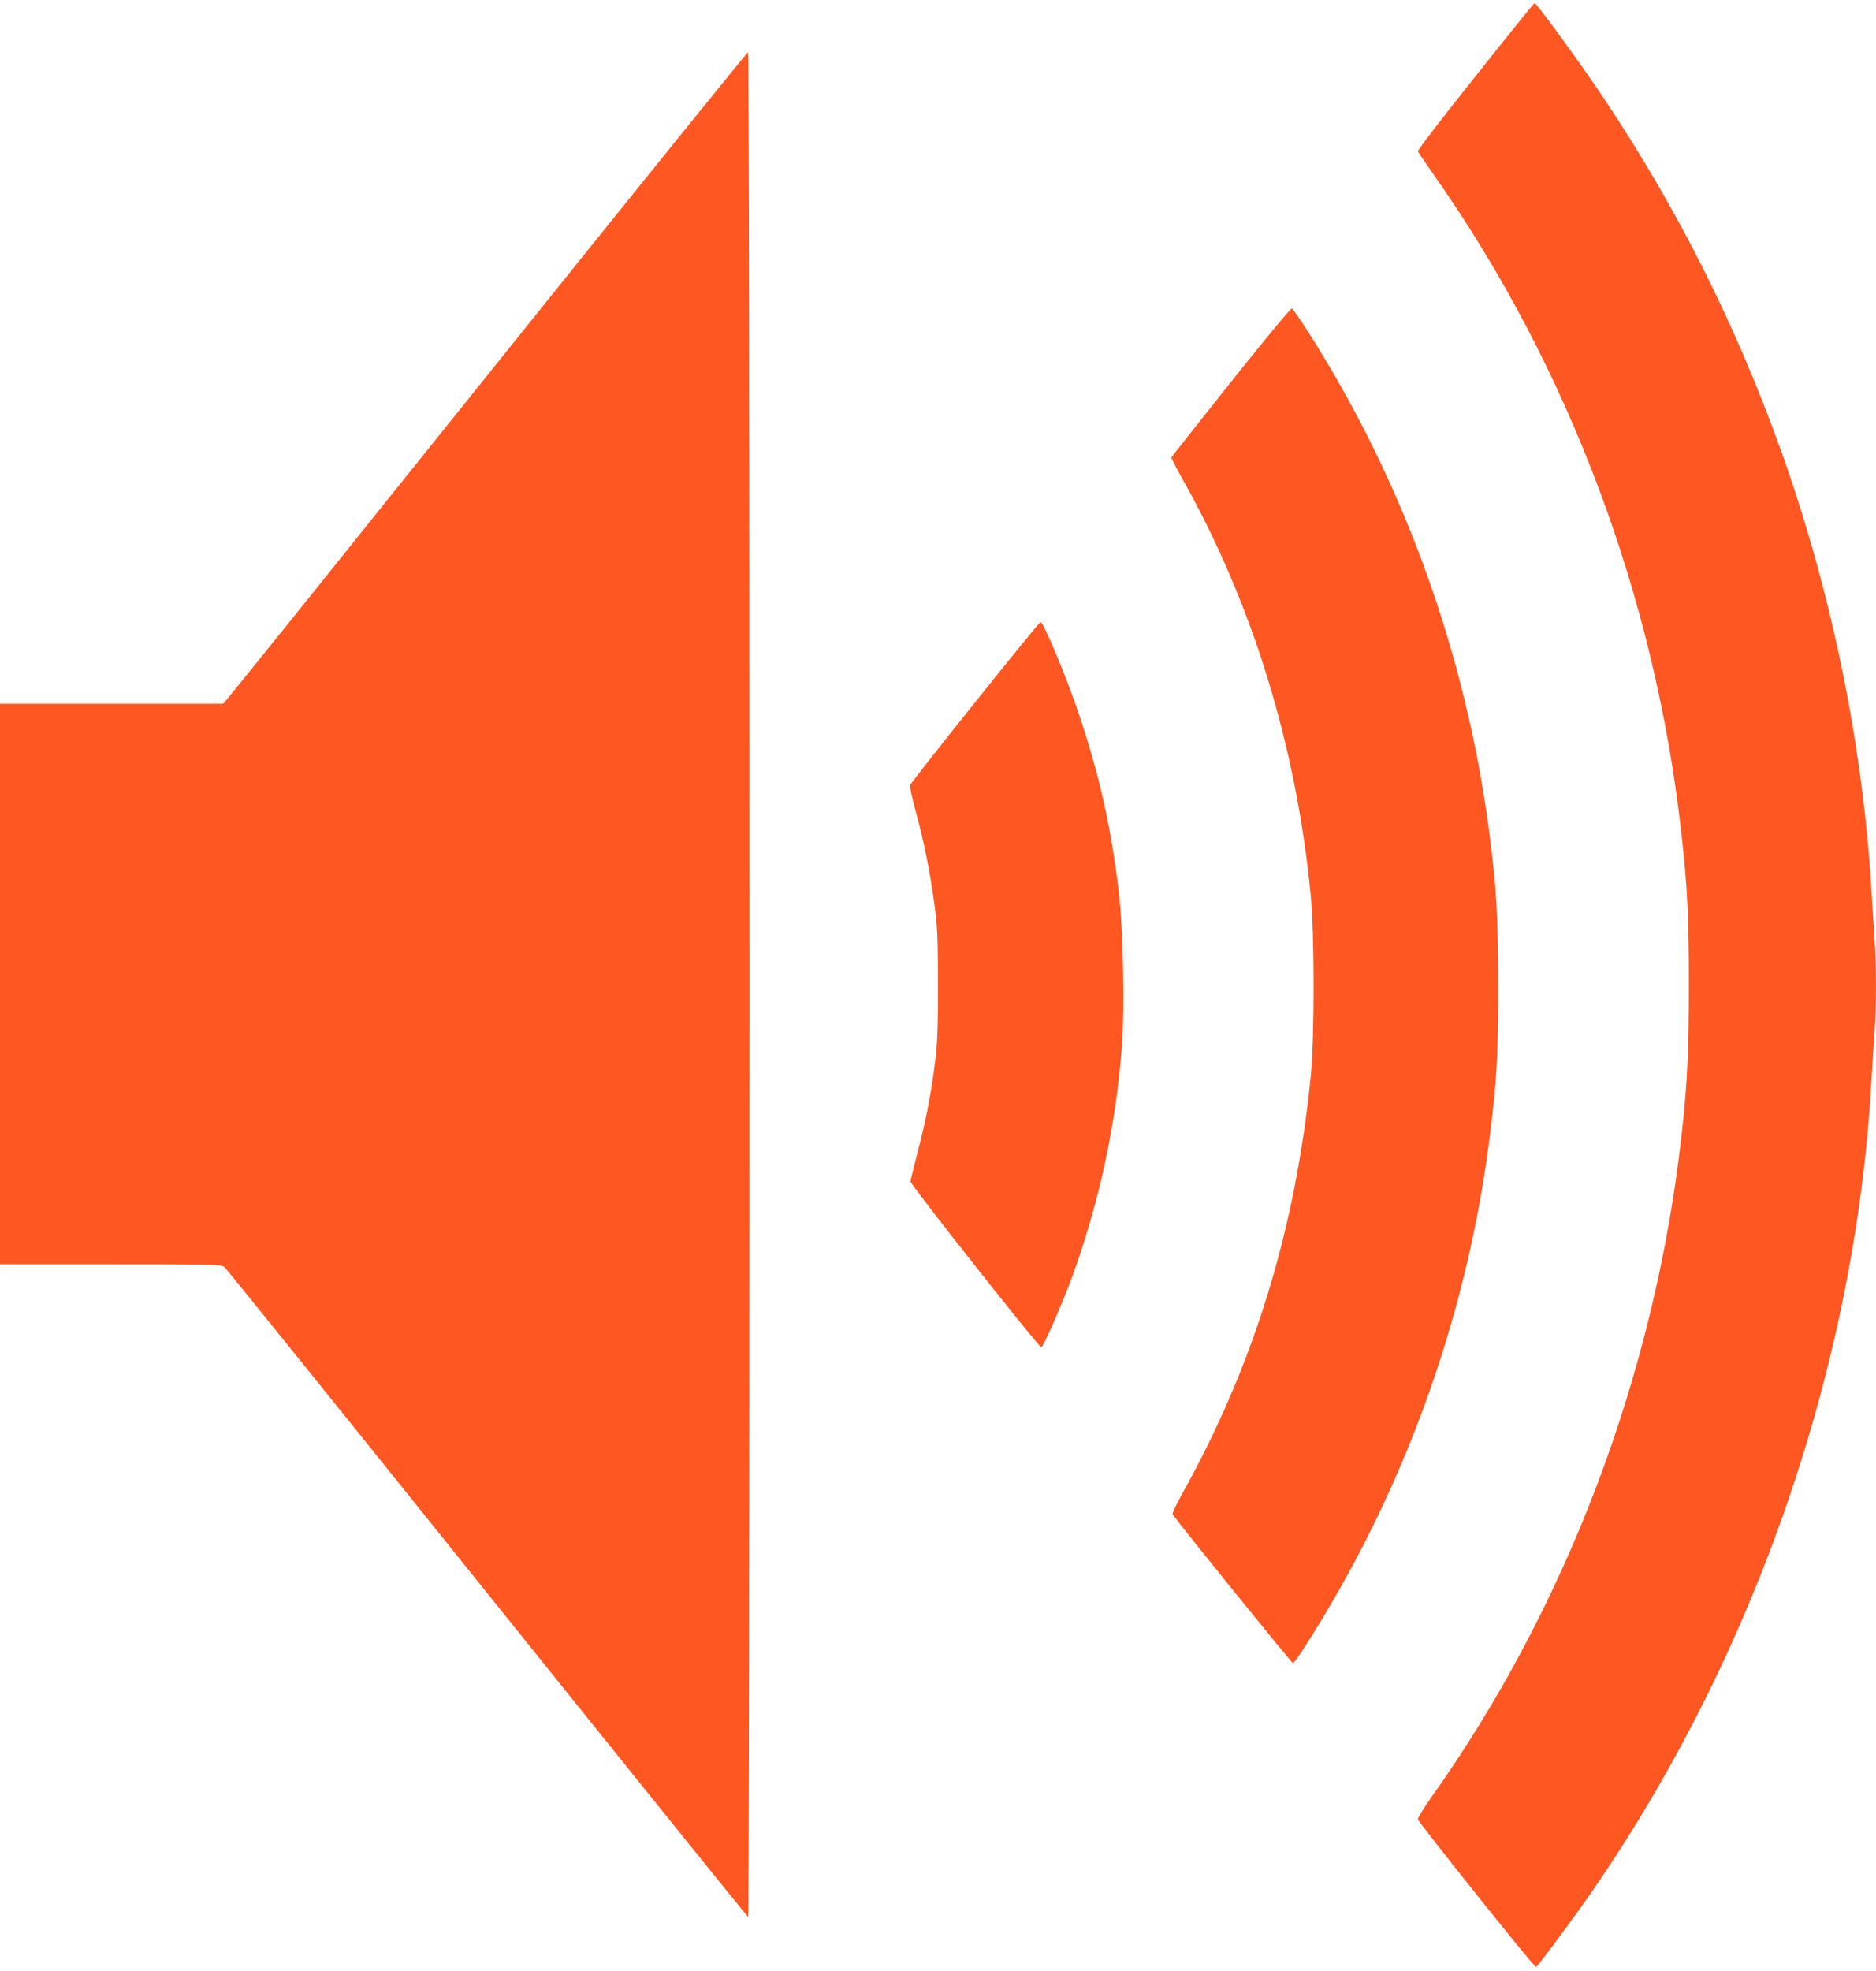
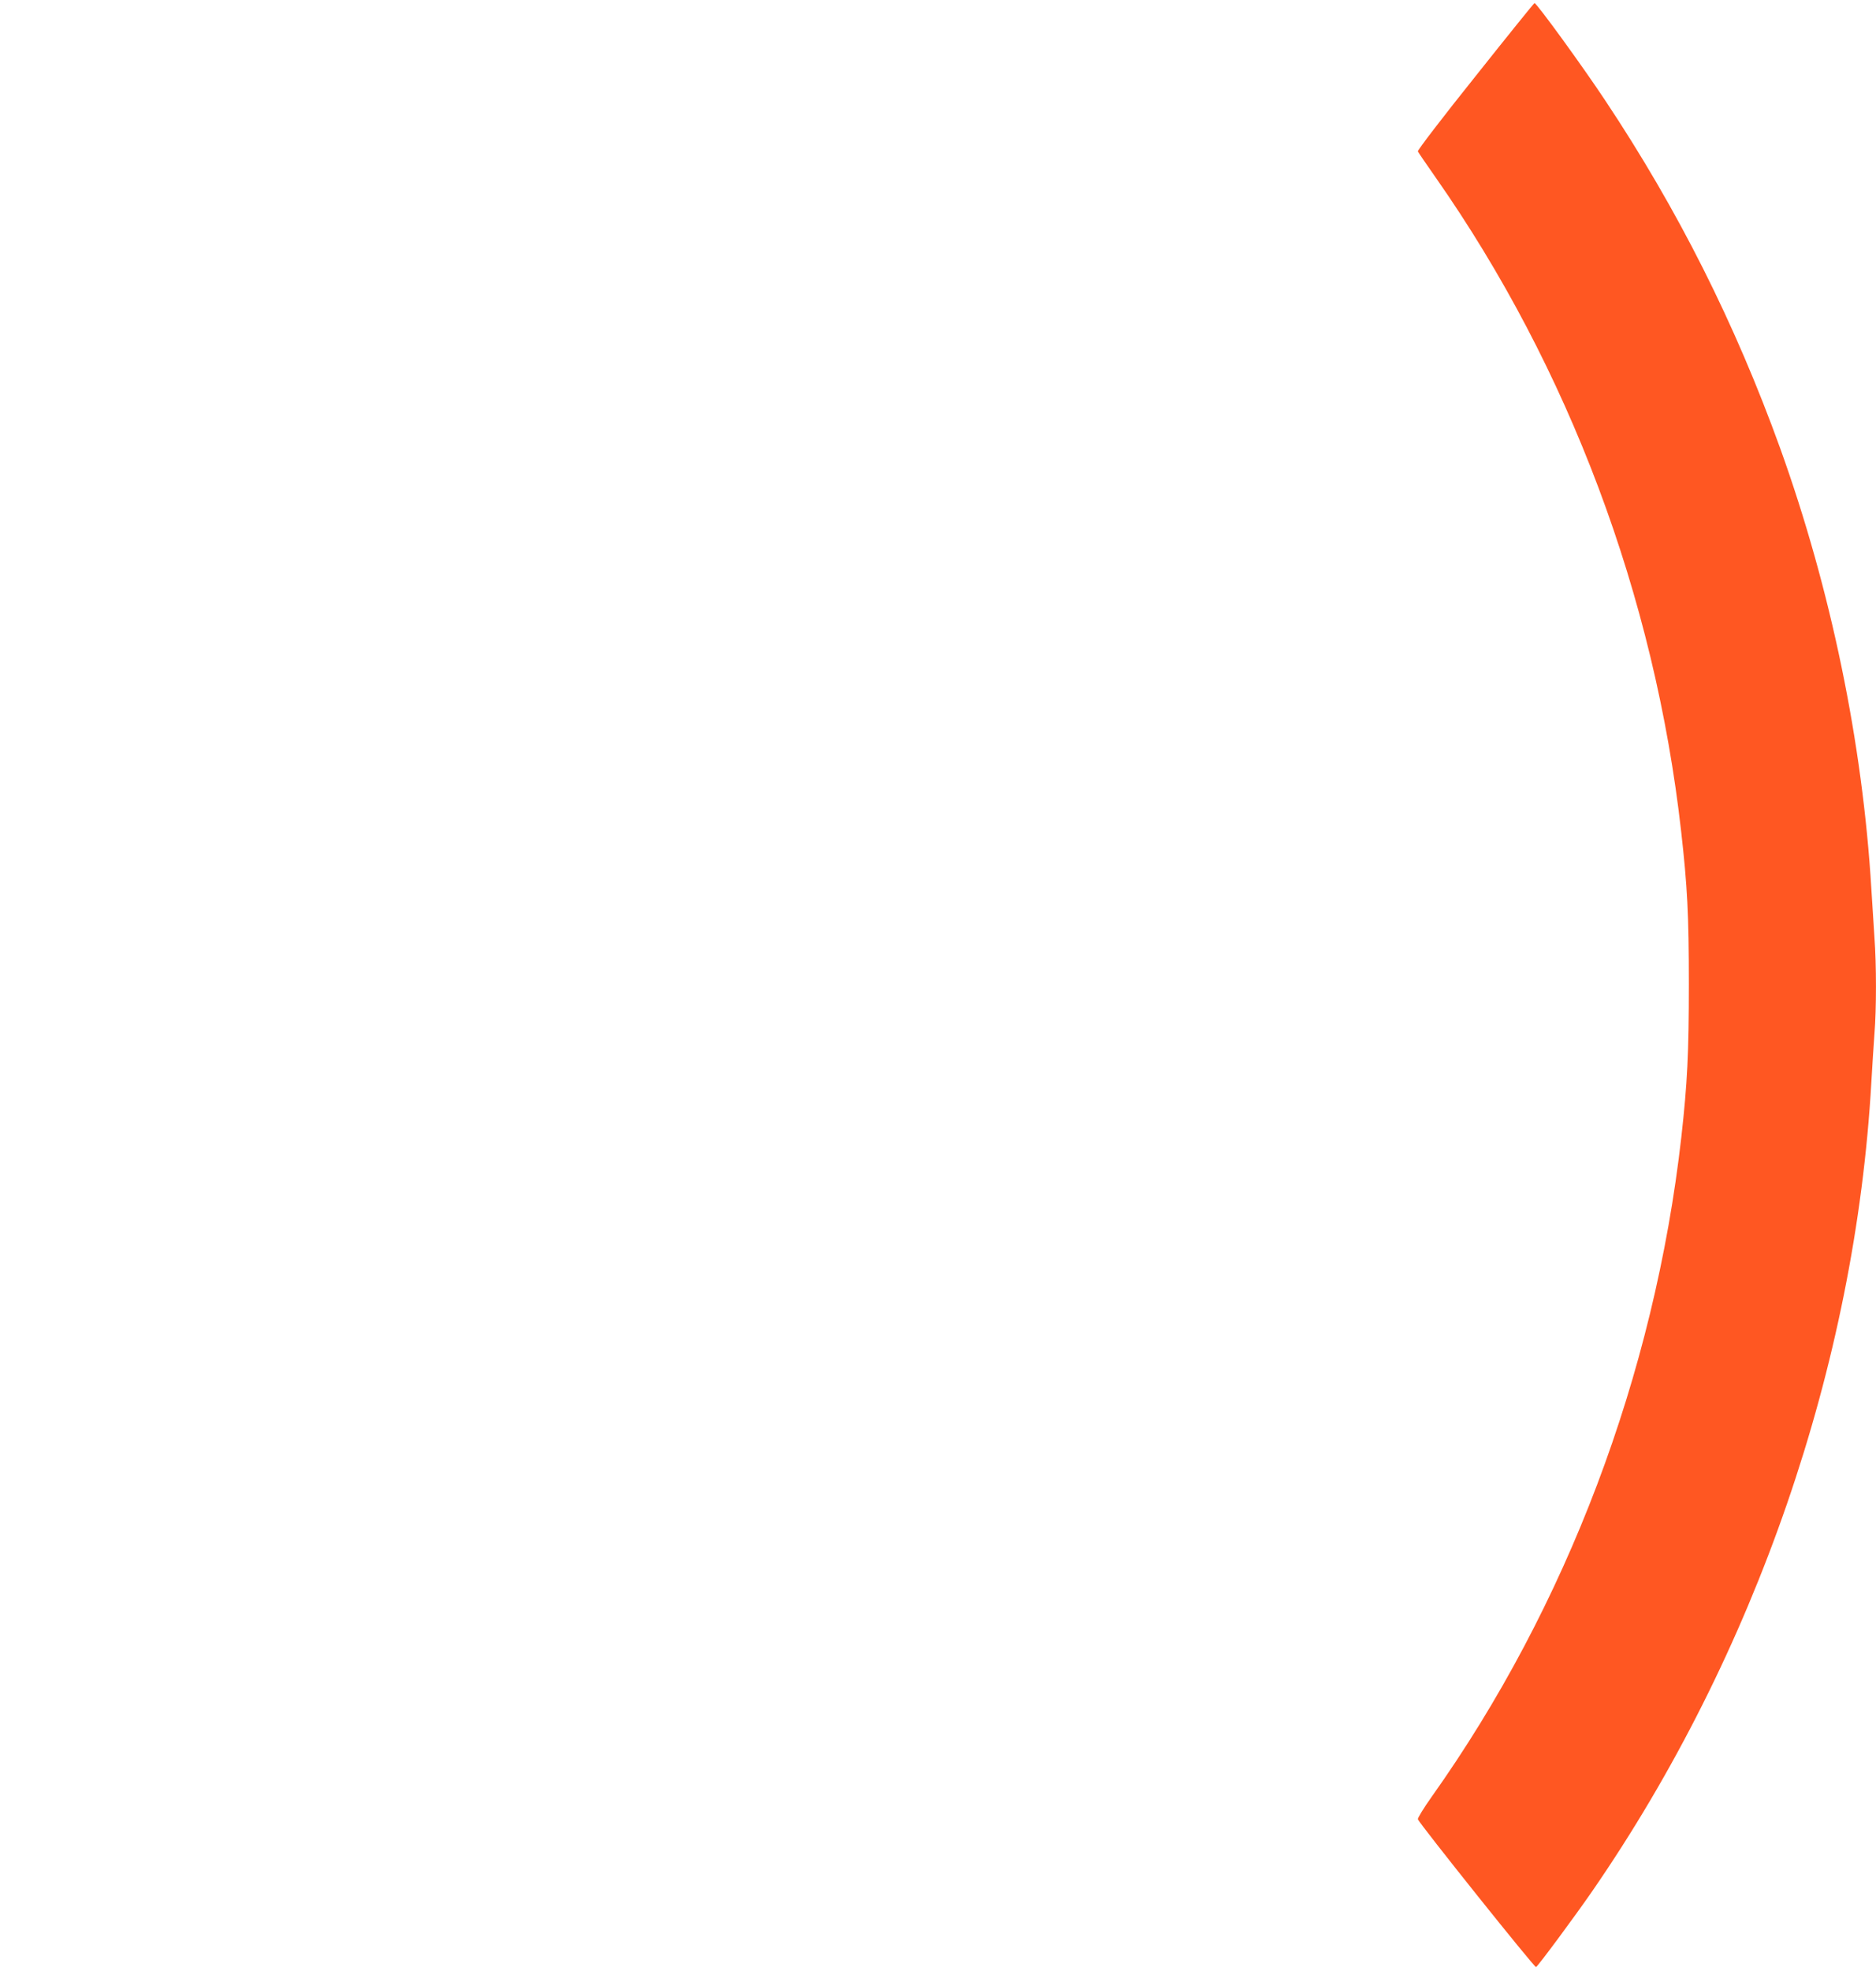
<svg xmlns="http://www.w3.org/2000/svg" version="1.0" width="1219pt" height="1280pt" viewBox="0 0 1219 1280" preserveAspectRatio="xMidYMid meet">
  <g transform="translate(0,1280) scale(0.1,-0.1)" fill="#ff5722" stroke="none">
    <path d="M9587 12304 c-209 -261 -377 -480 -374 -487 3 -7 55 -83 116 -170 865 -1235 1423 -2718 1595 -4247 40 -354 50 -541 50 -990 0 -448 -10 -647 -49 -995 -175 -1544 -744 -3047 -1622 -4283 -52 -73 -92 -139 -90 -146 12 -31 759 -966 768 -960 15 9 255 333 366 494 1059 1535 1709 3418 1813 5255 6 105 15 245 20 313 13 157 13 449 0 622 -5 74 -14 216 -20 315 -57 951 -263 1948 -593 2865 -292 808 -663 1547 -1138 2260 -148 223 -444 630 -458 630 -3 0 -176 -214 -384 -476z" />
-     <path d="M3573 10869 c-703 -875 -1457 -1815 -1676 -2088 -220 -273 -410 -508 -423 -523 l-24 -28 -725 0 -725 0 0 -1820 0 -1820 719 0 c670 0 720 -1 739 -18 12 -9 780 -962 1707 -2117 928 -1155 1691 -2102 1696 -2103 5 -2 9 2310 9 6052 0 3828 -4 6056 -10 6056 -5 0 -584 -716 -1287 -1591z" />
-     <path d="M7999 10320 c-211 -265 -385 -485 -387 -490 -2 -4 26 -59 61 -122 460 -810 749 -1742 844 -2723 25 -257 25 -928 0 -1175 -101 -1003 -369 -1872 -835 -2710 -39 -69 -67 -129 -62 -135 76 -104 773 -965 781 -965 10 0 82 108 192 290 572 946 947 2021 1086 3120 47 370 56 516 55 985 0 470 -9 627 -55 985 -151 1170 -561 2302 -1188 3279 -47 74 -91 136 -97 138 -7 2 -185 -213 -395 -477z" />
-     <path d="M6335 8238 c-230 -287 -420 -529 -422 -538 -2 -9 14 -84 36 -165 53 -191 94 -395 123 -610 20 -149 22 -212 23 -520 0 -278 -4 -380 -18 -495 -26 -207 -61 -389 -114 -590 -25 -96 -46 -183 -47 -192 -1 -20 833 -1076 850 -1077 13 -1 143 298 205 469 177 492 282 986 320 1498 17 243 7 759 -21 987 -51 430 -129 773 -264 1171 -84 247 -226 584 -245 584 -5 0 -197 -235 -426 -522z" />
  </g>
</svg>